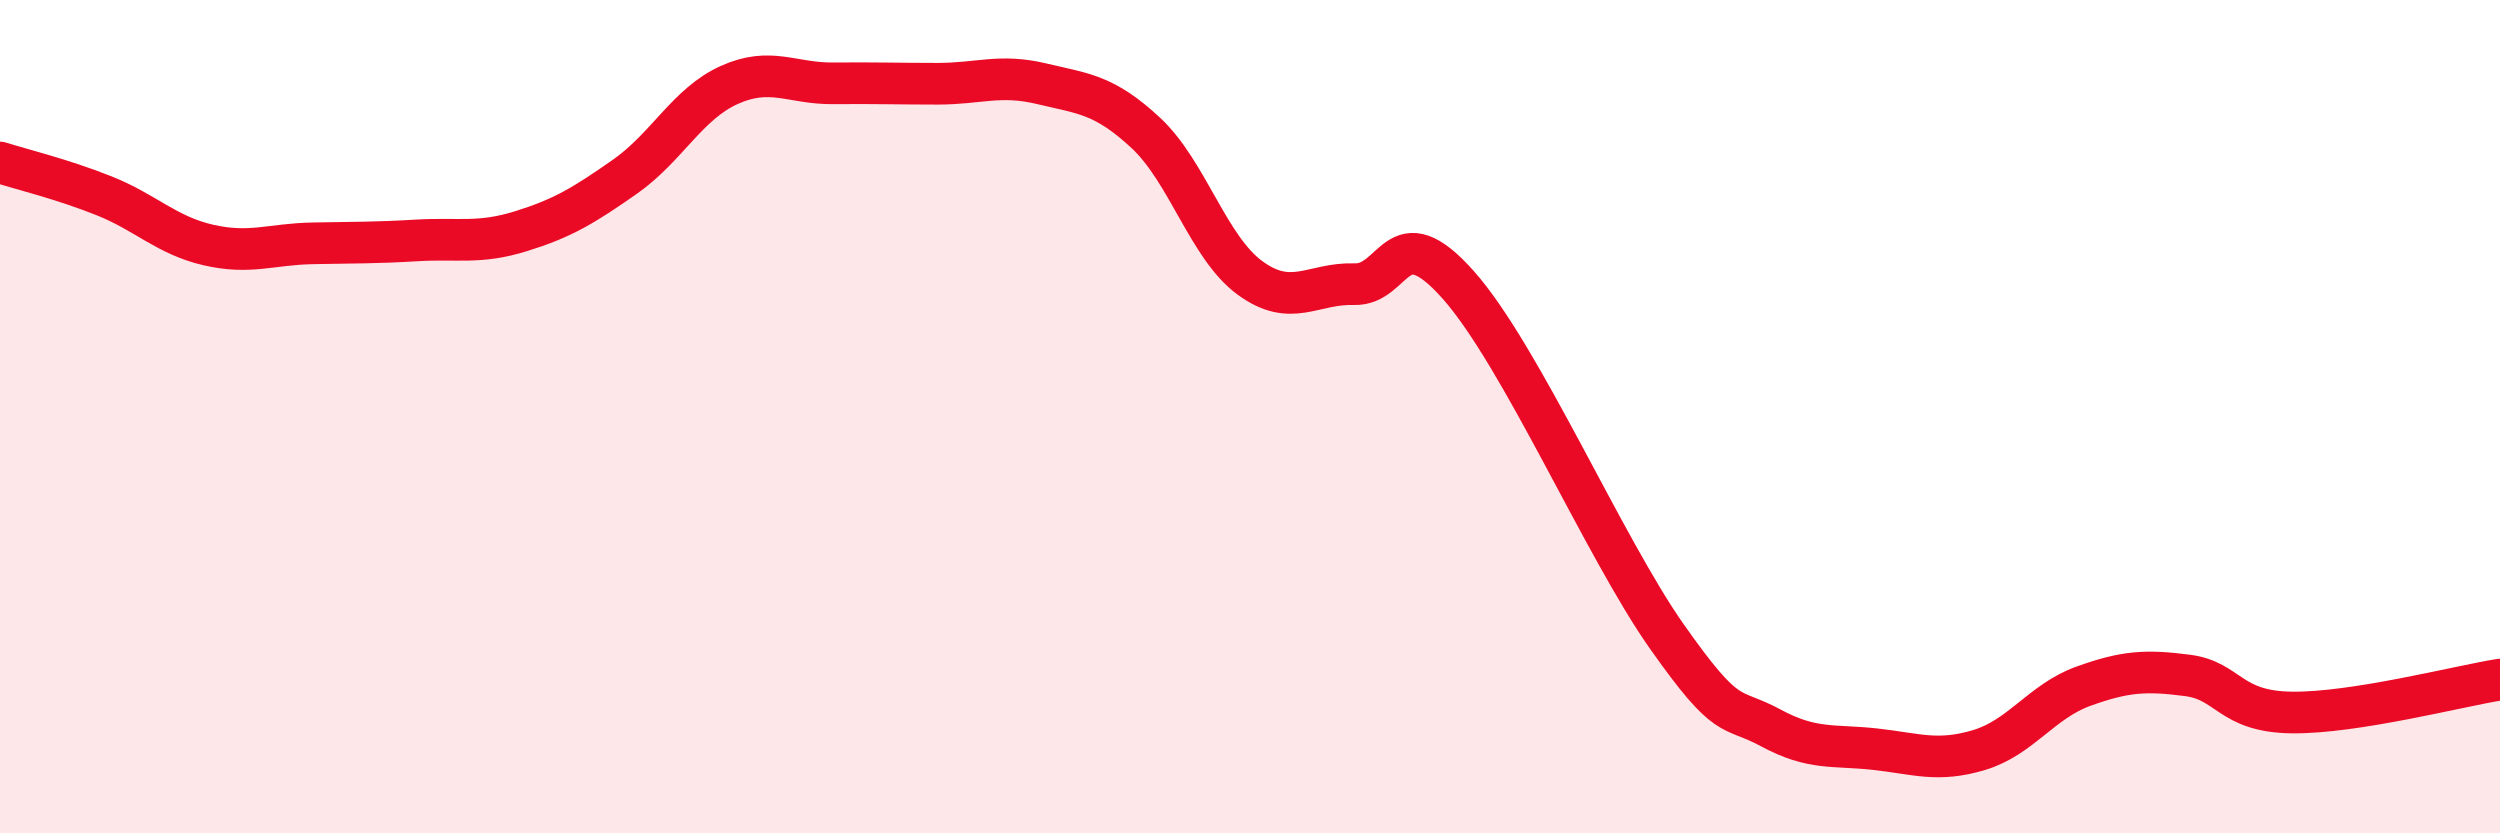
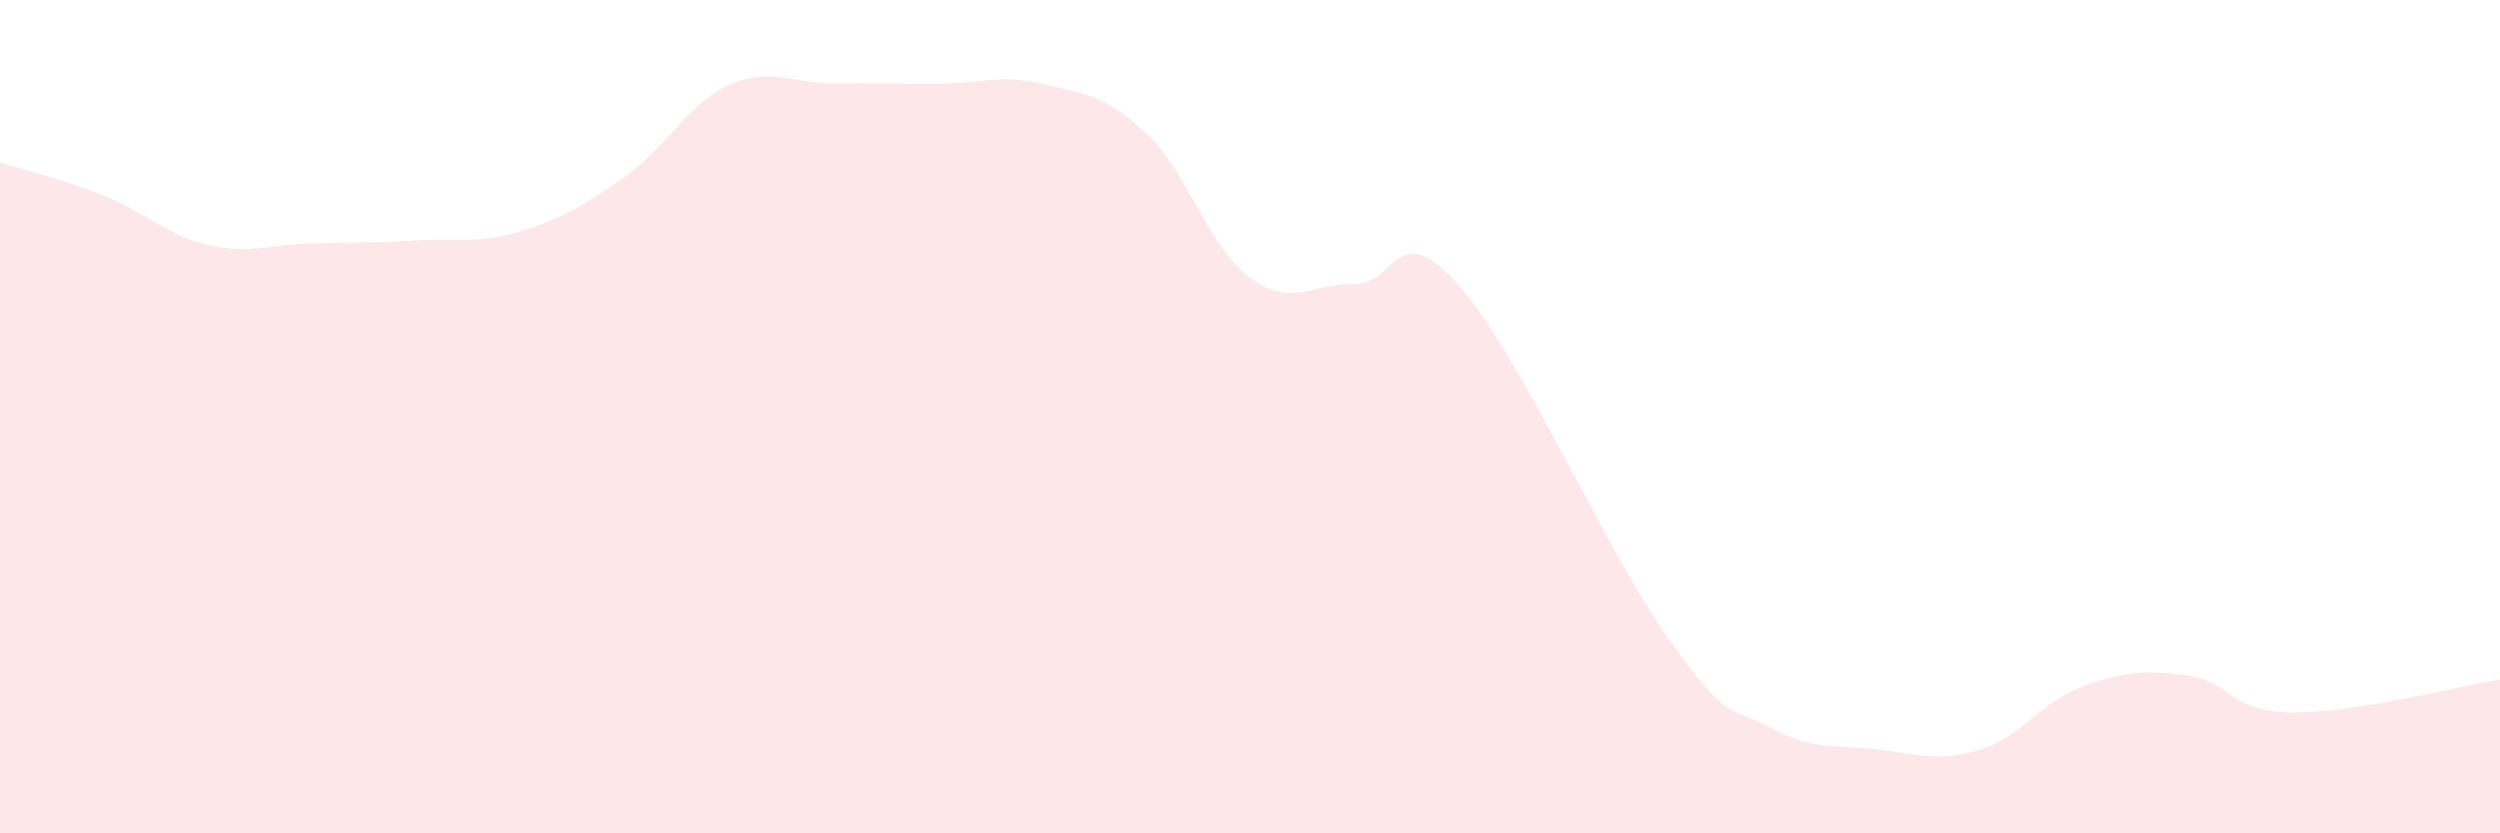
<svg xmlns="http://www.w3.org/2000/svg" width="60" height="20" viewBox="0 0 60 20">
  <path d="M 0,3.9 C 0.5,4.06 1.5,4.3 2.5,4.7 C 3.5,5.1 4,5.65 5,5.88 C 6,6.11 6.5,5.86 7.5,5.84 C 8.5,5.82 9,5.83 10,5.77 C 11,5.71 11.5,5.86 12.5,5.55 C 13.5,5.24 14,4.94 15,4.24 C 16,3.54 16.5,2.49 17.5,2.04 C 18.5,1.59 19,2.01 20,2 C 21,1.99 21.5,2.01 22.5,2.01 C 23.5,2.01 24,1.77 25,2.01 C 26,2.25 26.5,2.26 27.5,3.19 C 28.5,4.12 29,5.94 30,6.67 C 31,7.4 31.5,6.79 32.5,6.82 C 33.5,6.85 33.5,5.15 35,6.84 C 36.5,8.53 38.5,13.14 40,15.27 C 41.5,17.4 41.5,16.93 42.5,17.47 C 43.5,18.01 44,17.87 45,17.98 C 46,18.09 46.5,18.3 47.5,18 C 48.5,17.7 49,16.83 50,16.47 C 51,16.11 51.5,16.08 52.5,16.21 C 53.5,16.34 53.5,17.08 55,17.1 C 56.5,17.12 59,16.47 60,16.31L60 20L0 20Z" fill="#EB0A25" opacity="0.1" stroke-linecap="round" stroke-linejoin="round" />
-   <path d="M 0,3.9 C 0.5,4.06 1.5,4.3 2.5,4.7 C 3.5,5.1 4,5.65 5,5.88 C 6,6.11 6.5,5.86 7.5,5.84 C 8.5,5.82 9,5.83 10,5.77 C 11,5.71 11.5,5.86 12.5,5.55 C 13.5,5.24 14,4.94 15,4.24 C 16,3.54 16.5,2.49 17.5,2.04 C 18.5,1.59 19,2.01 20,2 C 21,1.99 21.5,2.01 22.5,2.01 C 23.5,2.01 24,1.77 25,2.01 C 26,2.25 26.5,2.26 27.5,3.19 C 28.5,4.12 29,5.94 30,6.67 C 31,7.4 31.5,6.79 32.5,6.82 C 33.5,6.85 33.5,5.15 35,6.84 C 36.5,8.53 38.5,13.14 40,15.27 C 41.5,17.4 41.5,16.93 42.5,17.47 C 43.5,18.01 44,17.87 45,17.98 C 46,18.09 46.5,18.3 47.5,18 C 48.5,17.7 49,16.83 50,16.47 C 51,16.11 51.5,16.08 52.5,16.21 C 53.5,16.34 53.5,17.08 55,17.1 C 56.5,17.12 59,16.47 60,16.31" stroke="#EB0A25" stroke-width="1" fill="none" stroke-linecap="round" stroke-linejoin="round" />
</svg>